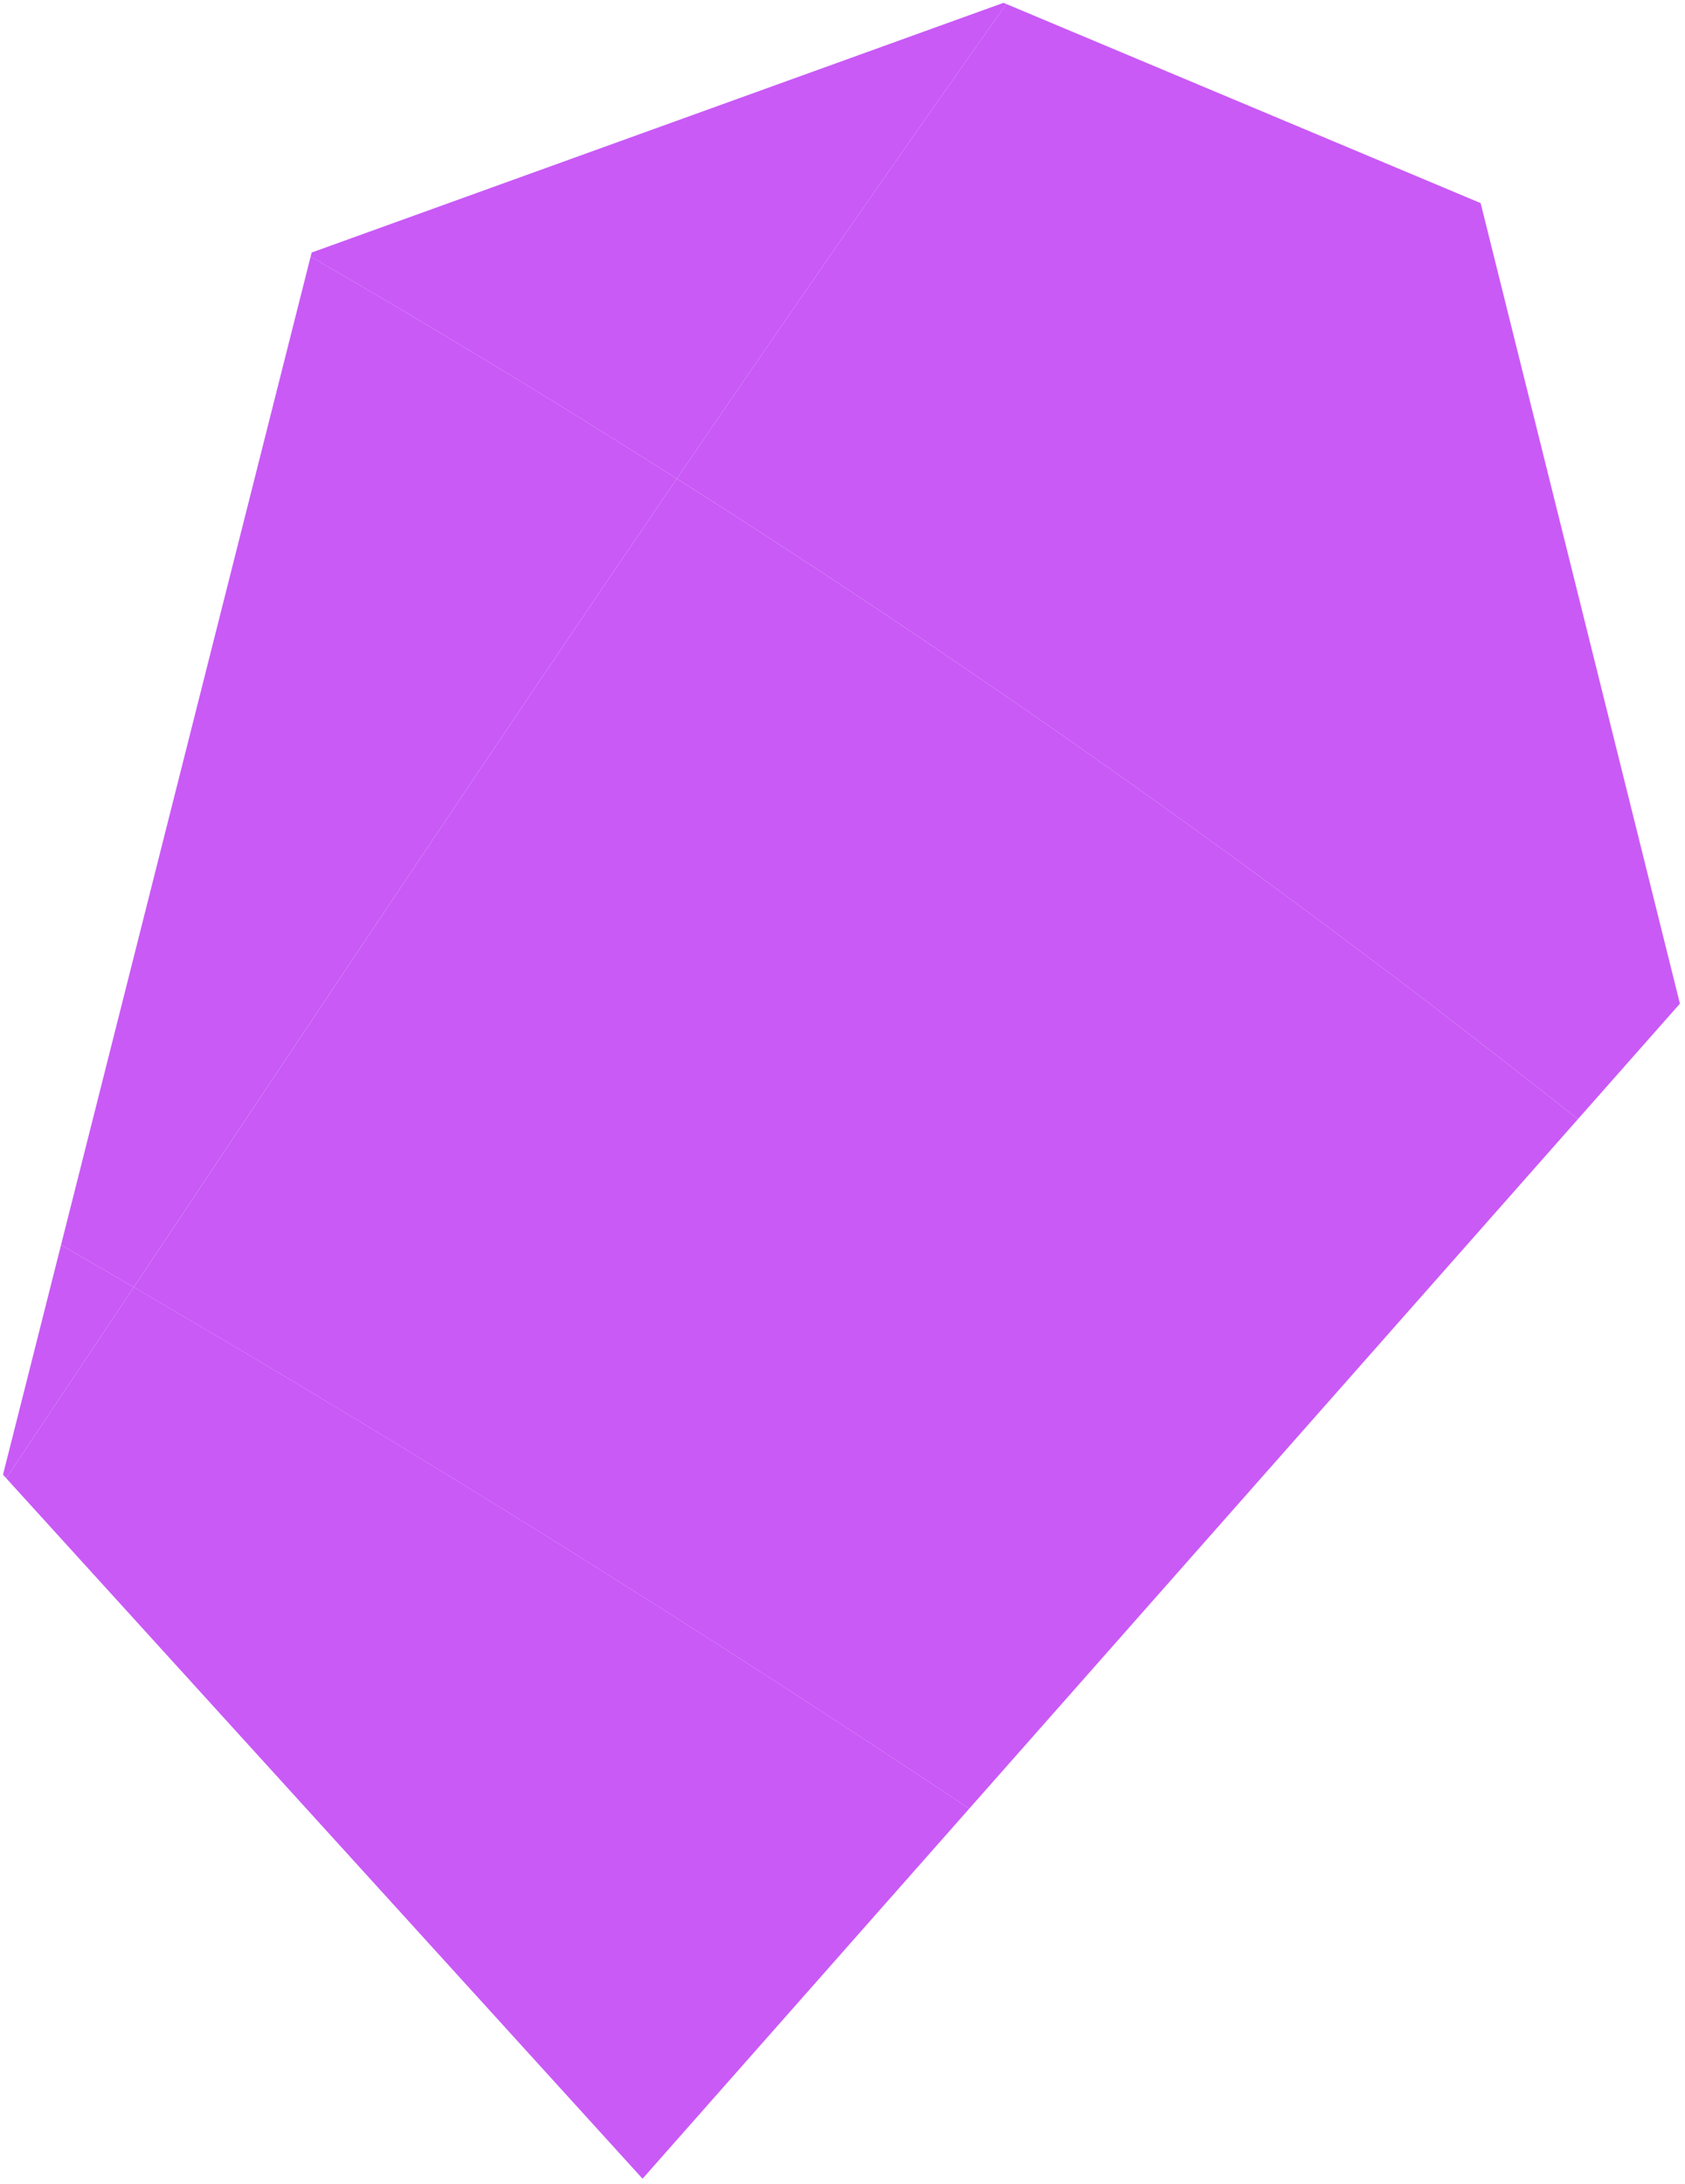
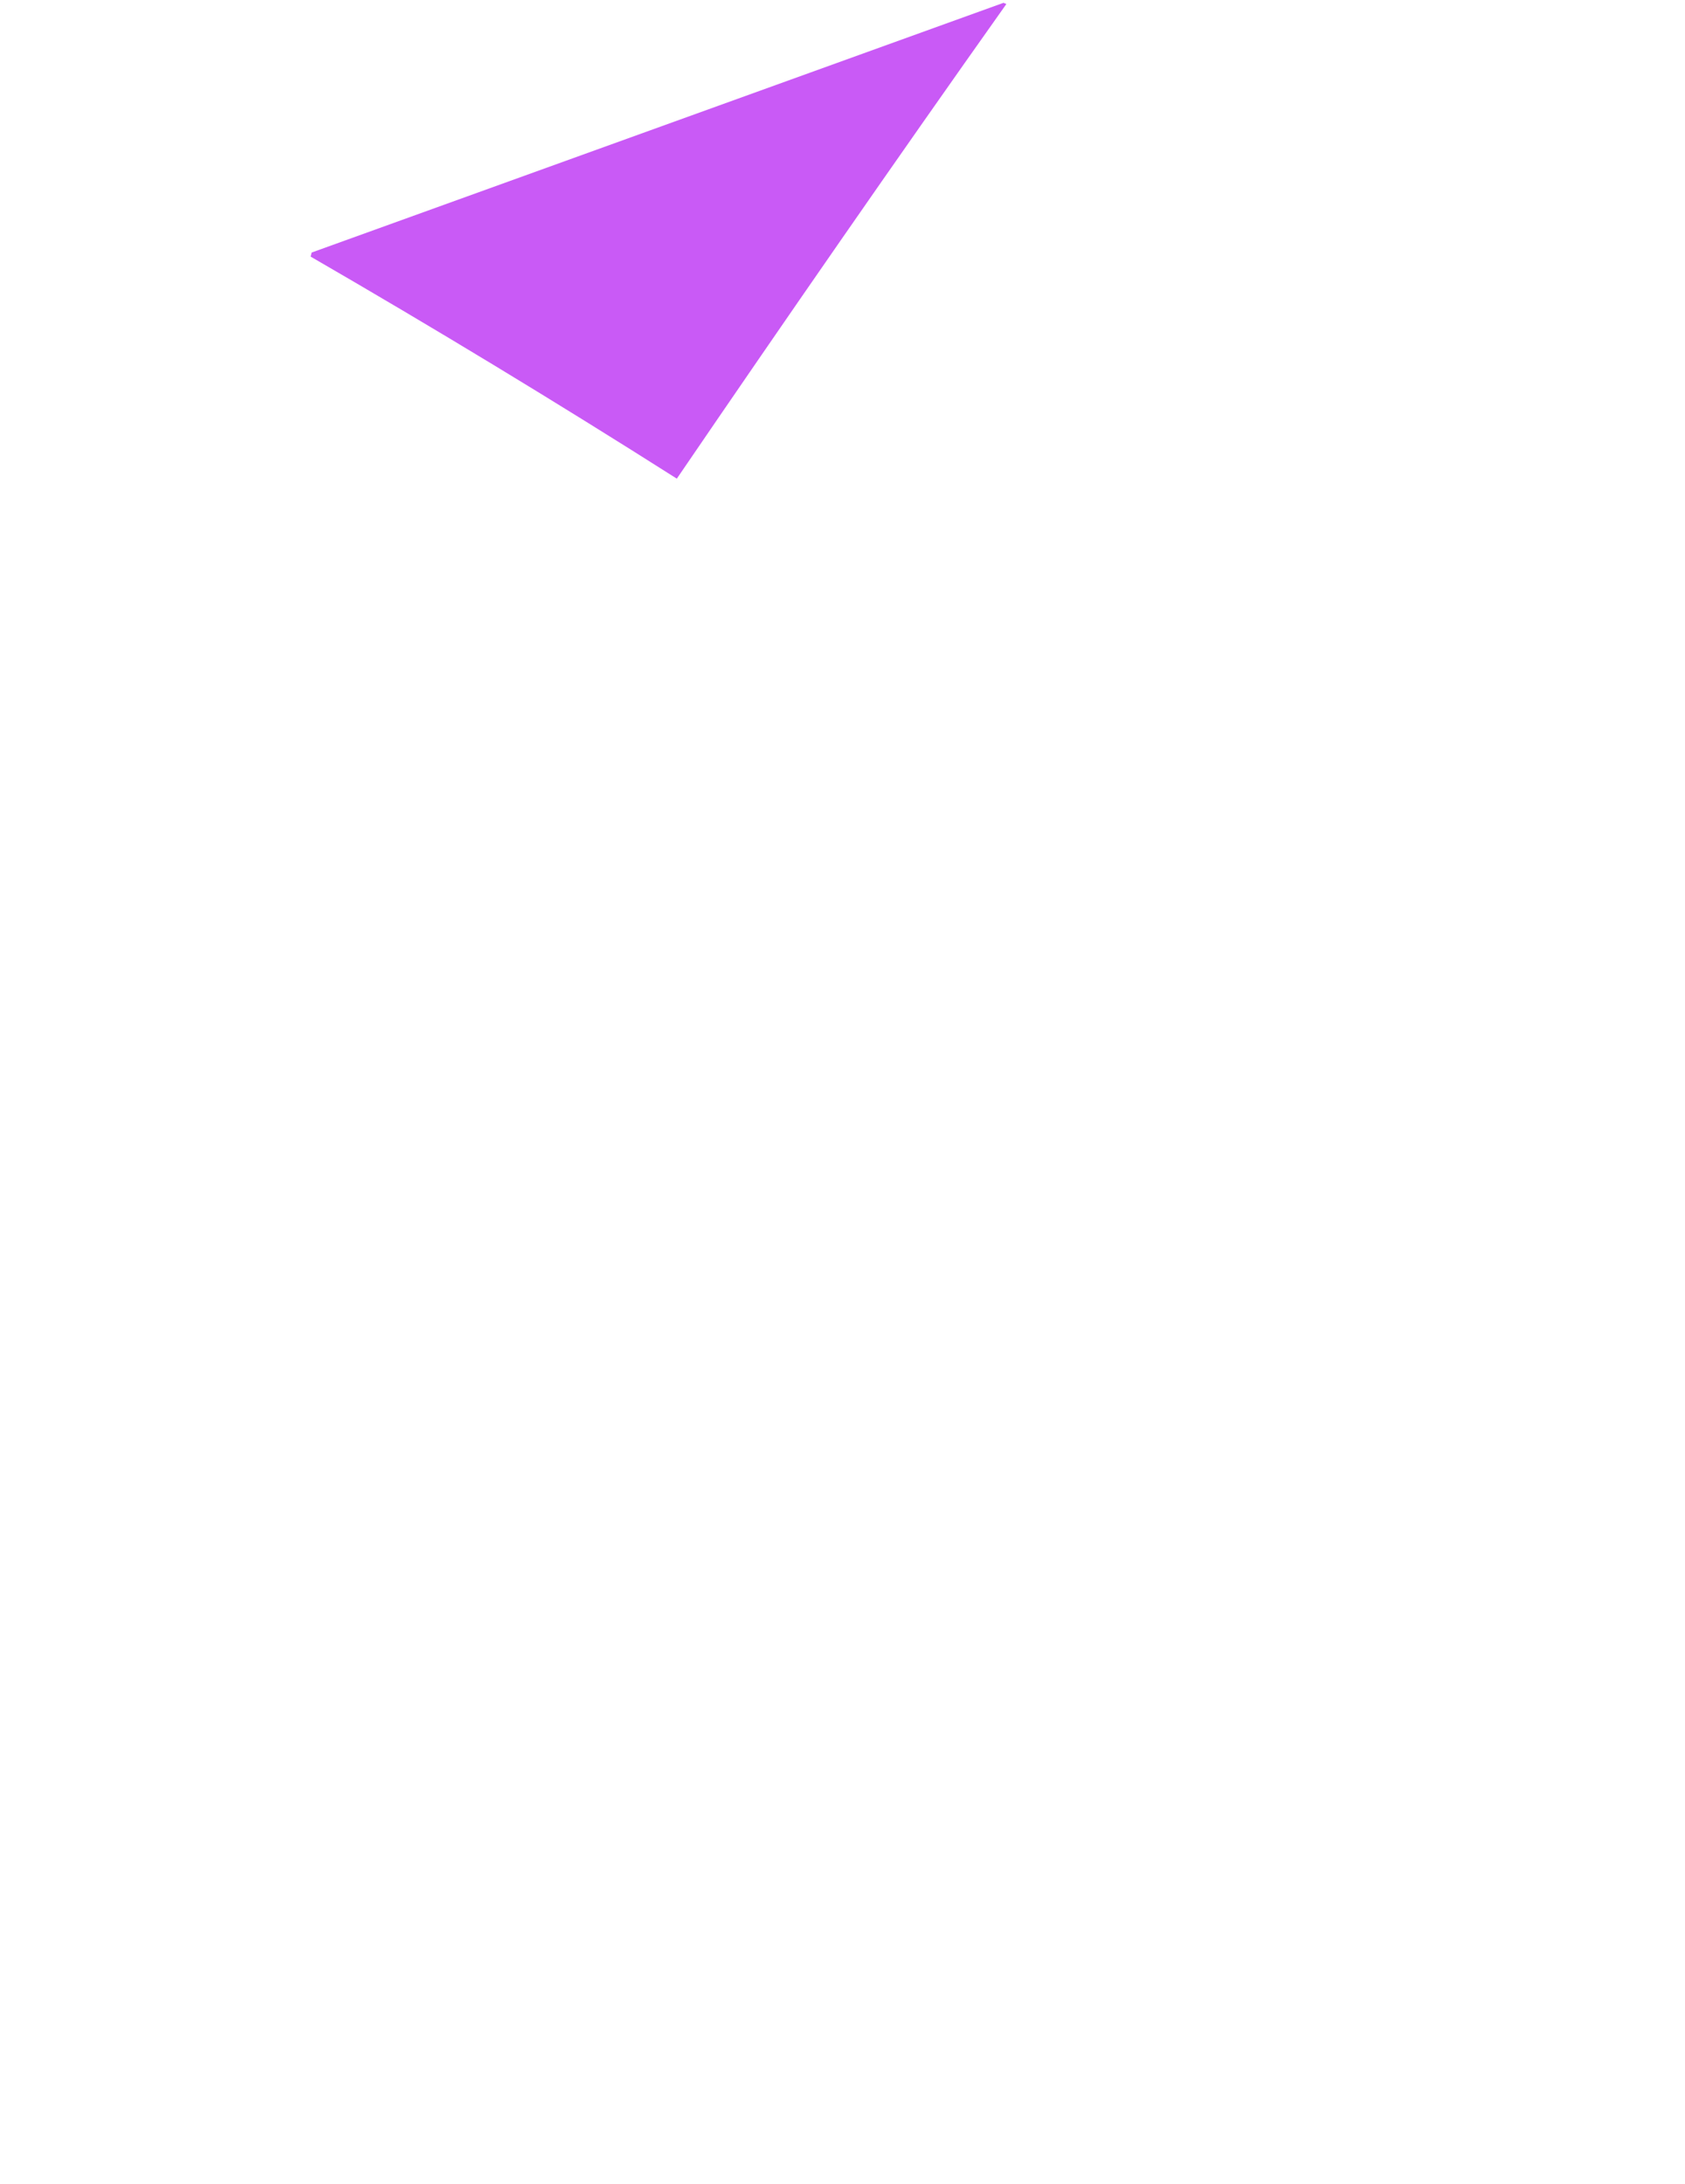
<svg xmlns="http://www.w3.org/2000/svg" width="264" height="342" viewBox="0 0 264 342" fill="none">
-   <path d="M100.674 341.211L151.86 283.25C109.047 254.741 65.392 227.503 20.959 201.593C14.301 211.562 7.644 221.542 0.975 231.51L100.674 341.211Z" fill="#C95AF6" />
-   <path d="M151.861 283.251L247.219 175.276C201.965 139.396 154.823 105.891 106.04 74.964C77.449 116.864 49.213 159.248 20.959 201.597C65.393 227.508 109.049 254.743 151.859 283.253L151.861 283.251Z" fill="#C95AF6" />
-   <path d="M247.219 175.276L263.203 157.183L231.983 31.806L157.671 0.629C140.28 25.167 123.095 49.977 106.041 74.961C154.822 105.889 201.965 139.396 247.219 175.273L247.219 175.276Z" fill="#C95AF6" />
-   <path d="M0.471 230.95L0.975 231.51C7.644 221.542 14.301 211.562 20.959 201.593C17.169 199.372 13.366 197.173 9.563 194.975L0.471 230.95Z" fill="#C95AF6" />
-   <path d="M20.959 201.593C49.212 159.246 77.448 116.862 106.041 74.961C87.159 62.976 68.031 51.383 48.667 40.185L9.563 194.975C13.366 197.173 17.169 199.372 20.959 201.593Z" fill="#C95AF6" />
  <path d="M106.04 74.964C123.093 49.979 140.278 25.169 157.671 0.633L157.226 0.442L48.83 39.55L48.668 40.187C68.032 51.384 87.16 62.978 106.042 74.963L106.04 74.964Z" fill="#C95AF6" />
</svg>